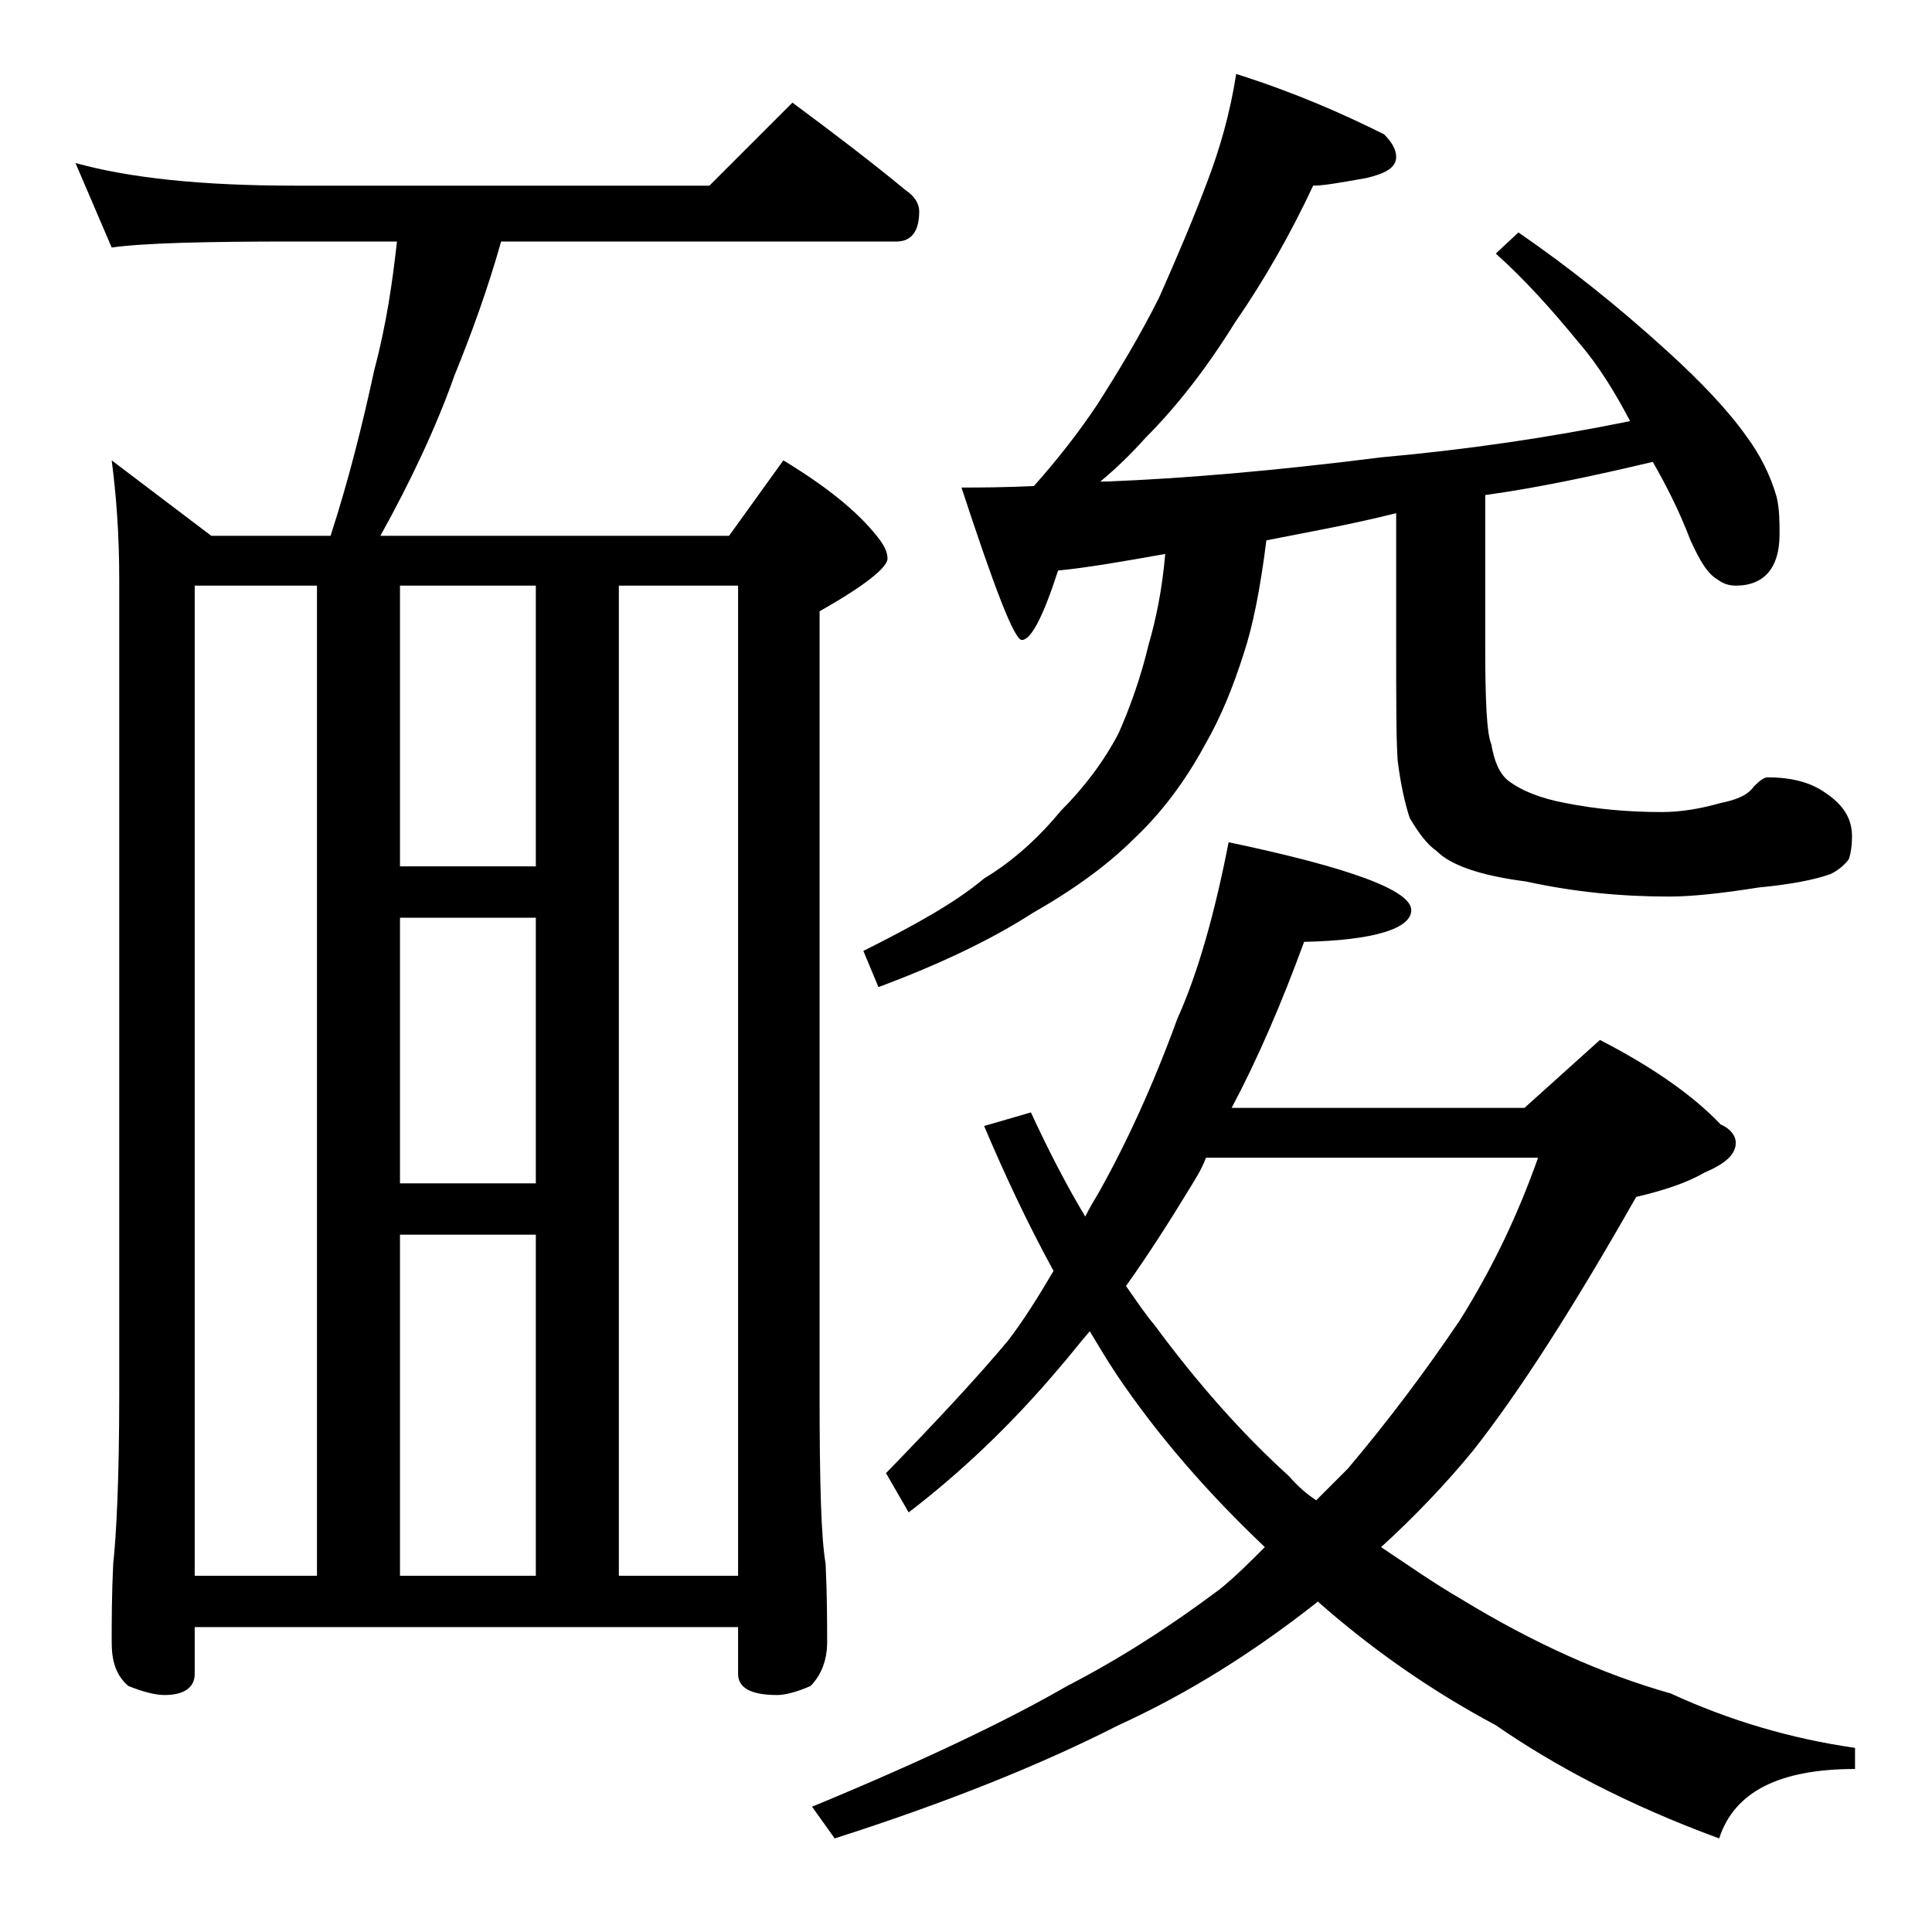
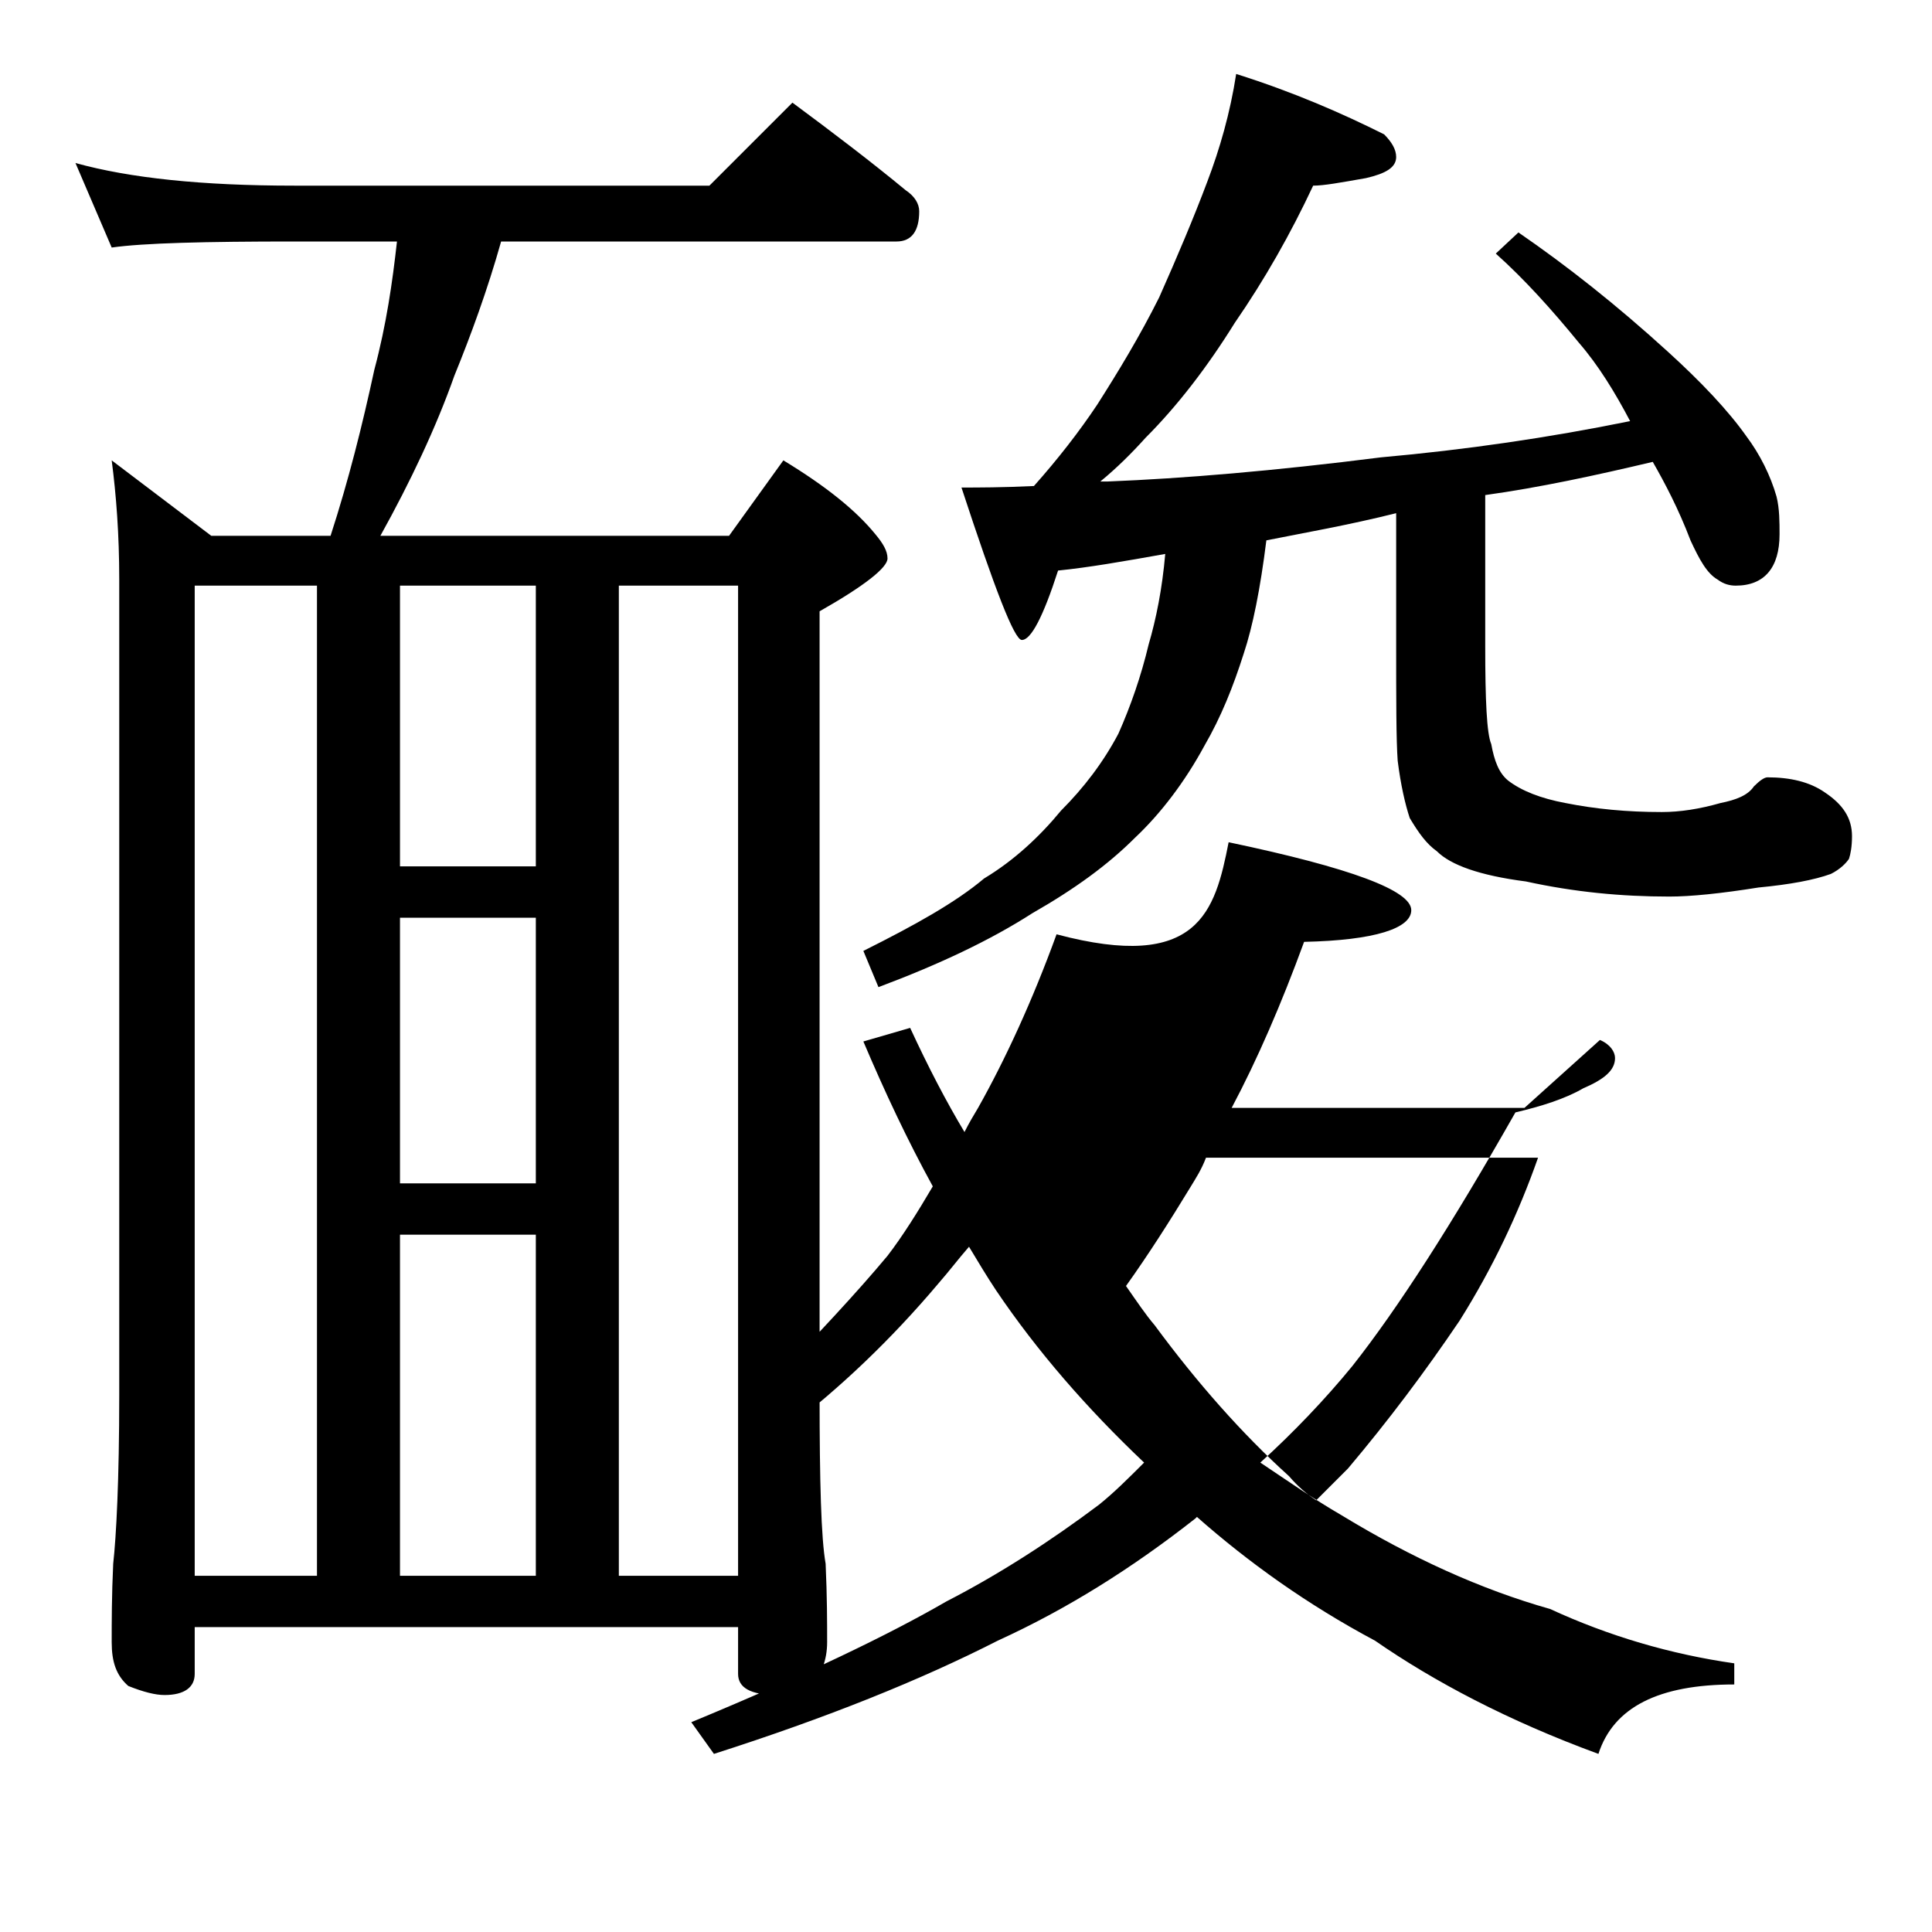
<svg xmlns="http://www.w3.org/2000/svg" version="1.1" id="Layer_1" x="0px" y="0px" viewBox="0 0 128 128" enable-background="new 0 0 128 128" xml:space="preserve">
-   <path d="M5,10.8c3.6,1,8.4,1.5,14.5,1.5H47l5.5-5.5c2.7,2,5.2,3.9,7.5,5.8c0.6,0.4,0.9,0.9,0.9,1.4c0,1.3-0.5,2-1.5,2H33.2  c-0.9,3.2-2,6.2-3.1,8.9c-1.2,3.4-2.9,7-4.9,10.6h23.1l3.6-5c2.8,1.7,4.8,3.3,6.1,4.9c0.5,0.6,0.8,1.1,0.8,1.6  c0,0.6-1.5,1.8-4.5,3.5v51.9c0,5.8,0.1,9.5,0.4,11.2c0.1,2.2,0.1,3.9,0.1,5.2c0,1.2-0.4,2.2-1.1,2.9c-0.9,0.4-1.7,0.6-2.2,0.6  c-1.8,0-2.6-0.5-2.6-1.4v-3.1h-36v3.1c0,0.9-0.7,1.4-2,1.4c-0.6,0-1.4-0.2-2.4-0.6c-0.8-0.7-1.1-1.6-1.1-2.9c0-1.3,0-3.1,0.1-5.2  c0.2-1.8,0.4-5.5,0.4-11.2v-54c0-3-0.2-5.6-0.5-7.9l6.6,5h7.9c1.2-3.7,2.1-7.3,2.9-11c0.8-3,1.2-5.8,1.5-8.5h-6.8  c-5.9,0-10,0.1-12.1,0.4L5,10.8z M12.9,104.4H21V38.8h-8.1V104.4z M26.5,57.4h9V38.8h-9V57.4z M26.5,78.4h9V60.8h-9V78.4z   M26.5,104.4h9V81.8h-9V104.4z M41,104.4h7.9V38.8H41V104.4z M81.4,55.8c8.1,1.7,12.1,3.2,12.1,4.5c0,1.2-2.4,2-7.1,2.1  c-1.5,4.1-3.1,7.8-4.8,11H101l5-4.5c3.5,1.8,6.2,3.7,8,5.6c0.7,0.3,1,0.8,1,1.2c0,0.8-0.7,1.4-2.1,2c-1.2,0.7-2.8,1.2-4.5,1.6  c-4.2,7.4-7.8,13-10.8,16.8c-1.8,2.2-3.9,4.4-6.1,6.4c1.8,1.2,3.5,2.4,5.4,3.5c4.6,2.8,9.2,4.9,13.8,6.2c3.9,1.8,8,3,12.2,3.6v1.4  c-5,0-8,1.5-9,4.6c-6-2.2-10.9-4.8-14.8-7.5c-4.5-2.4-8.4-5.2-11.8-8.2l-0.1,0.1c-4.2,3.3-8.5,6-13.1,8.1  c-5.1,2.6-11.3,5.1-18.8,7.5l-1.5-2.1c7.5-3.1,13.1-5.8,16.9-8c3.5-1.8,6.9-4,10.1-6.4c1-0.8,2-1.8,3-2.8c-3.8-3.6-7.1-7.4-9.8-11.4  c-0.6-0.9-1.2-1.9-1.8-2.9c-0.7,0.8-1.3,1.6-2,2.4c-3.2,3.8-6.6,7-10,9.6l-1.5-2.6c3.4-3.5,6.1-6.4,8.1-8.8c1-1.3,2-2.9,3-4.6  c-1.7-3.1-3.2-6.3-4.6-9.6l3.1-0.9c1.2,2.6,2.4,4.9,3.6,6.9c0.3-0.6,0.6-1.1,0.9-1.6c1.8-3.2,3.6-7.1,5.2-11.5  C79.4,64.4,80.5,60.4,81.4,55.8z M81.9,4.9c3.8,1.2,7,2.6,9.8,4c0.5,0.5,0.8,1,0.8,1.5c0,0.7-0.7,1.1-2,1.4  c-1.7,0.3-2.8,0.5-3.5,0.5c-1.5,3.2-3.2,6.2-5.2,9.1c-1.8,2.9-3.8,5.5-5.9,7.6c-0.9,1-1.9,2-3,2.9h0.5c5-0.2,11-0.7,18.1-1.6  c5.6-0.5,11.1-1.3,16.5-2.4c-1-1.9-2.1-3.7-3.4-5.2c-1.8-2.2-3.6-4.2-5.5-5.9l1.5-1.4c3.2,2.2,6.5,4.8,9.9,7.9c2.2,2,4,3.9,5.2,5.6  c0.9,1.2,1.6,2.6,2,4c0.2,0.8,0.2,1.7,0.2,2.5c0,2.2-1,3.4-2.9,3.4c-0.4,0-0.8-0.1-1.2-0.4c-0.7-0.4-1.2-1.3-1.8-2.6  c-0.8-2.1-1.7-3.8-2.5-5.2c-3.8,0.9-7.5,1.7-11.1,2.2v10c0,3.6,0.1,5.8,0.4,6.5c0.2,1.1,0.5,1.9,1.1,2.4c0.9,0.7,2.2,1.2,3.8,1.5  c2,0.4,4.1,0.6,6.4,0.6c1.2,0,2.5-0.2,3.9-0.6c1-0.2,1.8-0.5,2.2-1.1c0.4-0.4,0.7-0.6,0.9-0.6c1.5,0,2.8,0.3,3.8,1  c1.2,0.8,1.8,1.7,1.8,2.9c0,0.7-0.1,1.2-0.2,1.5c-0.2,0.3-0.6,0.7-1.2,1c-1.1,0.4-2.7,0.7-4.8,0.9c-2.5,0.4-4.5,0.6-5.9,0.6  c-3.2,0-6.3-0.3-9.5-1c-3.1-0.4-5-1.1-5.9-2c-0.7-0.5-1.2-1.2-1.8-2.2c-0.3-0.9-0.6-2.2-0.8-3.8c-0.1-1.4-0.1-4-0.1-7.9v-8.5  c-3.2,0.8-6.1,1.3-8.6,1.8c-0.4,3.2-0.9,5.7-1.5,7.5c-0.7,2.2-1.5,4.2-2.6,6.1c-1.3,2.4-2.9,4.5-4.6,6.1c-1.8,1.8-4,3.4-6.8,5  c-2.8,1.8-6.2,3.4-10.2,4.9l-1-2.4c3.4-1.7,6.1-3.2,8-4.8c2-1.2,3.7-2.8,5.1-4.5c1.5-1.5,2.8-3.2,3.8-5.1c0.8-1.8,1.5-3.8,2-5.9  c0.5-1.7,0.9-3.7,1.1-6c-2.8,0.5-5.1,0.9-7.1,1.1c-1,3.1-1.8,4.6-2.4,4.6c-0.5,0-1.8-3.4-4-10.1c1.1,0,2.7,0,4.8-0.1  c1.6-1.8,3-3.6,4.2-5.4c1.4-2.2,2.8-4.5,4.1-7.1C78,17,79.1,14.4,80,12C80.8,9.9,81.5,7.5,81.9,4.9z M74.6,85.2  c0.7,1,1.3,1.9,1.9,2.6c2.8,3.8,5.8,7.2,8.9,10c0.6,0.7,1.2,1.2,1.8,1.6c0.8-0.8,1.5-1.5,2.1-2.1c2.7-3.2,5.1-6.4,7.4-9.8  c2.2-3.5,3.9-7.1,5.2-10.8h-22c-0.3,0.8-0.7,1.4-1,1.9C77.5,80.9,76.1,83.1,74.6,85.2z" />
+   <path d="M5,10.8c3.6,1,8.4,1.5,14.5,1.5H47l5.5-5.5c2.7,2,5.2,3.9,7.5,5.8c0.6,0.4,0.9,0.9,0.9,1.4c0,1.3-0.5,2-1.5,2H33.2  c-0.9,3.2-2,6.2-3.1,8.9c-1.2,3.4-2.9,7-4.9,10.6h23.1l3.6-5c2.8,1.7,4.8,3.3,6.1,4.9c0.5,0.6,0.8,1.1,0.8,1.6  c0,0.6-1.5,1.8-4.5,3.5v51.9c0,5.8,0.1,9.5,0.4,11.2c0.1,2.2,0.1,3.9,0.1,5.2c0,1.2-0.4,2.2-1.1,2.9c-0.9,0.4-1.7,0.6-2.2,0.6  c-1.8,0-2.6-0.5-2.6-1.4v-3.1h-36v3.1c0,0.9-0.7,1.4-2,1.4c-0.6,0-1.4-0.2-2.4-0.6c-0.8-0.7-1.1-1.6-1.1-2.9c0-1.3,0-3.1,0.1-5.2  c0.2-1.8,0.4-5.5,0.4-11.2v-54c0-3-0.2-5.6-0.5-7.9l6.6,5h7.9c1.2-3.7,2.1-7.3,2.9-11c0.8-3,1.2-5.8,1.5-8.5h-6.8  c-5.9,0-10,0.1-12.1,0.4L5,10.8z M12.9,104.4H21V38.8h-8.1V104.4z M26.5,57.4h9V38.8h-9V57.4z M26.5,78.4h9V60.8h-9V78.4z   M26.5,104.4h9V81.8h-9V104.4z M41,104.4h7.9V38.8H41V104.4z M81.4,55.8c8.1,1.7,12.1,3.2,12.1,4.5c0,1.2-2.4,2-7.1,2.1  c-1.5,4.1-3.1,7.8-4.8,11H101l5-4.5c0.7,0.3,1,0.8,1,1.2c0,0.8-0.7,1.4-2.1,2c-1.2,0.7-2.8,1.2-4.5,1.6  c-4.2,7.4-7.8,13-10.8,16.8c-1.8,2.2-3.9,4.4-6.1,6.4c1.8,1.2,3.5,2.4,5.4,3.5c4.6,2.8,9.2,4.9,13.8,6.2c3.9,1.8,8,3,12.2,3.6v1.4  c-5,0-8,1.5-9,4.6c-6-2.2-10.9-4.8-14.8-7.5c-4.5-2.4-8.4-5.2-11.8-8.2l-0.1,0.1c-4.2,3.3-8.5,6-13.1,8.1  c-5.1,2.6-11.3,5.1-18.8,7.5l-1.5-2.1c7.5-3.1,13.1-5.8,16.9-8c3.5-1.8,6.9-4,10.1-6.4c1-0.8,2-1.8,3-2.8c-3.8-3.6-7.1-7.4-9.8-11.4  c-0.6-0.9-1.2-1.9-1.8-2.9c-0.7,0.8-1.3,1.6-2,2.4c-3.2,3.8-6.6,7-10,9.6l-1.5-2.6c3.4-3.5,6.1-6.4,8.1-8.8c1-1.3,2-2.9,3-4.6  c-1.7-3.1-3.2-6.3-4.6-9.6l3.1-0.9c1.2,2.6,2.4,4.9,3.6,6.9c0.3-0.6,0.6-1.1,0.9-1.6c1.8-3.2,3.6-7.1,5.2-11.5  C79.4,64.4,80.5,60.4,81.4,55.8z M81.9,4.9c3.8,1.2,7,2.6,9.8,4c0.5,0.5,0.8,1,0.8,1.5c0,0.7-0.7,1.1-2,1.4  c-1.7,0.3-2.8,0.5-3.5,0.5c-1.5,3.2-3.2,6.2-5.2,9.1c-1.8,2.9-3.8,5.5-5.9,7.6c-0.9,1-1.9,2-3,2.9h0.5c5-0.2,11-0.7,18.1-1.6  c5.6-0.5,11.1-1.3,16.5-2.4c-1-1.9-2.1-3.7-3.4-5.2c-1.8-2.2-3.6-4.2-5.5-5.9l1.5-1.4c3.2,2.2,6.5,4.8,9.9,7.9c2.2,2,4,3.9,5.2,5.6  c0.9,1.2,1.6,2.6,2,4c0.2,0.8,0.2,1.7,0.2,2.5c0,2.2-1,3.4-2.9,3.4c-0.4,0-0.8-0.1-1.2-0.4c-0.7-0.4-1.2-1.3-1.8-2.6  c-0.8-2.1-1.7-3.8-2.5-5.2c-3.8,0.9-7.5,1.7-11.1,2.2v10c0,3.6,0.1,5.8,0.4,6.5c0.2,1.1,0.5,1.9,1.1,2.4c0.9,0.7,2.2,1.2,3.8,1.5  c2,0.4,4.1,0.6,6.4,0.6c1.2,0,2.5-0.2,3.9-0.6c1-0.2,1.8-0.5,2.2-1.1c0.4-0.4,0.7-0.6,0.9-0.6c1.5,0,2.8,0.3,3.8,1  c1.2,0.8,1.8,1.7,1.8,2.9c0,0.7-0.1,1.2-0.2,1.5c-0.2,0.3-0.6,0.7-1.2,1c-1.1,0.4-2.7,0.7-4.8,0.9c-2.5,0.4-4.5,0.6-5.9,0.6  c-3.2,0-6.3-0.3-9.5-1c-3.1-0.4-5-1.1-5.9-2c-0.7-0.5-1.2-1.2-1.8-2.2c-0.3-0.9-0.6-2.2-0.8-3.8c-0.1-1.4-0.1-4-0.1-7.9v-8.5  c-3.2,0.8-6.1,1.3-8.6,1.8c-0.4,3.2-0.9,5.7-1.5,7.5c-0.7,2.2-1.5,4.2-2.6,6.1c-1.3,2.4-2.9,4.5-4.6,6.1c-1.8,1.8-4,3.4-6.8,5  c-2.8,1.8-6.2,3.4-10.2,4.9l-1-2.4c3.4-1.7,6.1-3.2,8-4.8c2-1.2,3.7-2.8,5.1-4.5c1.5-1.5,2.8-3.2,3.8-5.1c0.8-1.8,1.5-3.8,2-5.9  c0.5-1.7,0.9-3.7,1.1-6c-2.8,0.5-5.1,0.9-7.1,1.1c-1,3.1-1.8,4.6-2.4,4.6c-0.5,0-1.8-3.4-4-10.1c1.1,0,2.7,0,4.8-0.1  c1.6-1.8,3-3.6,4.2-5.4c1.4-2.2,2.8-4.5,4.1-7.1C78,17,79.1,14.4,80,12C80.8,9.9,81.5,7.5,81.9,4.9z M74.6,85.2  c0.7,1,1.3,1.9,1.9,2.6c2.8,3.8,5.8,7.2,8.9,10c0.6,0.7,1.2,1.2,1.8,1.6c0.8-0.8,1.5-1.5,2.1-2.1c2.7-3.2,5.1-6.4,7.4-9.8  c2.2-3.5,3.9-7.1,5.2-10.8h-22c-0.3,0.8-0.7,1.4-1,1.9C77.5,80.9,76.1,83.1,74.6,85.2z" />
</svg>